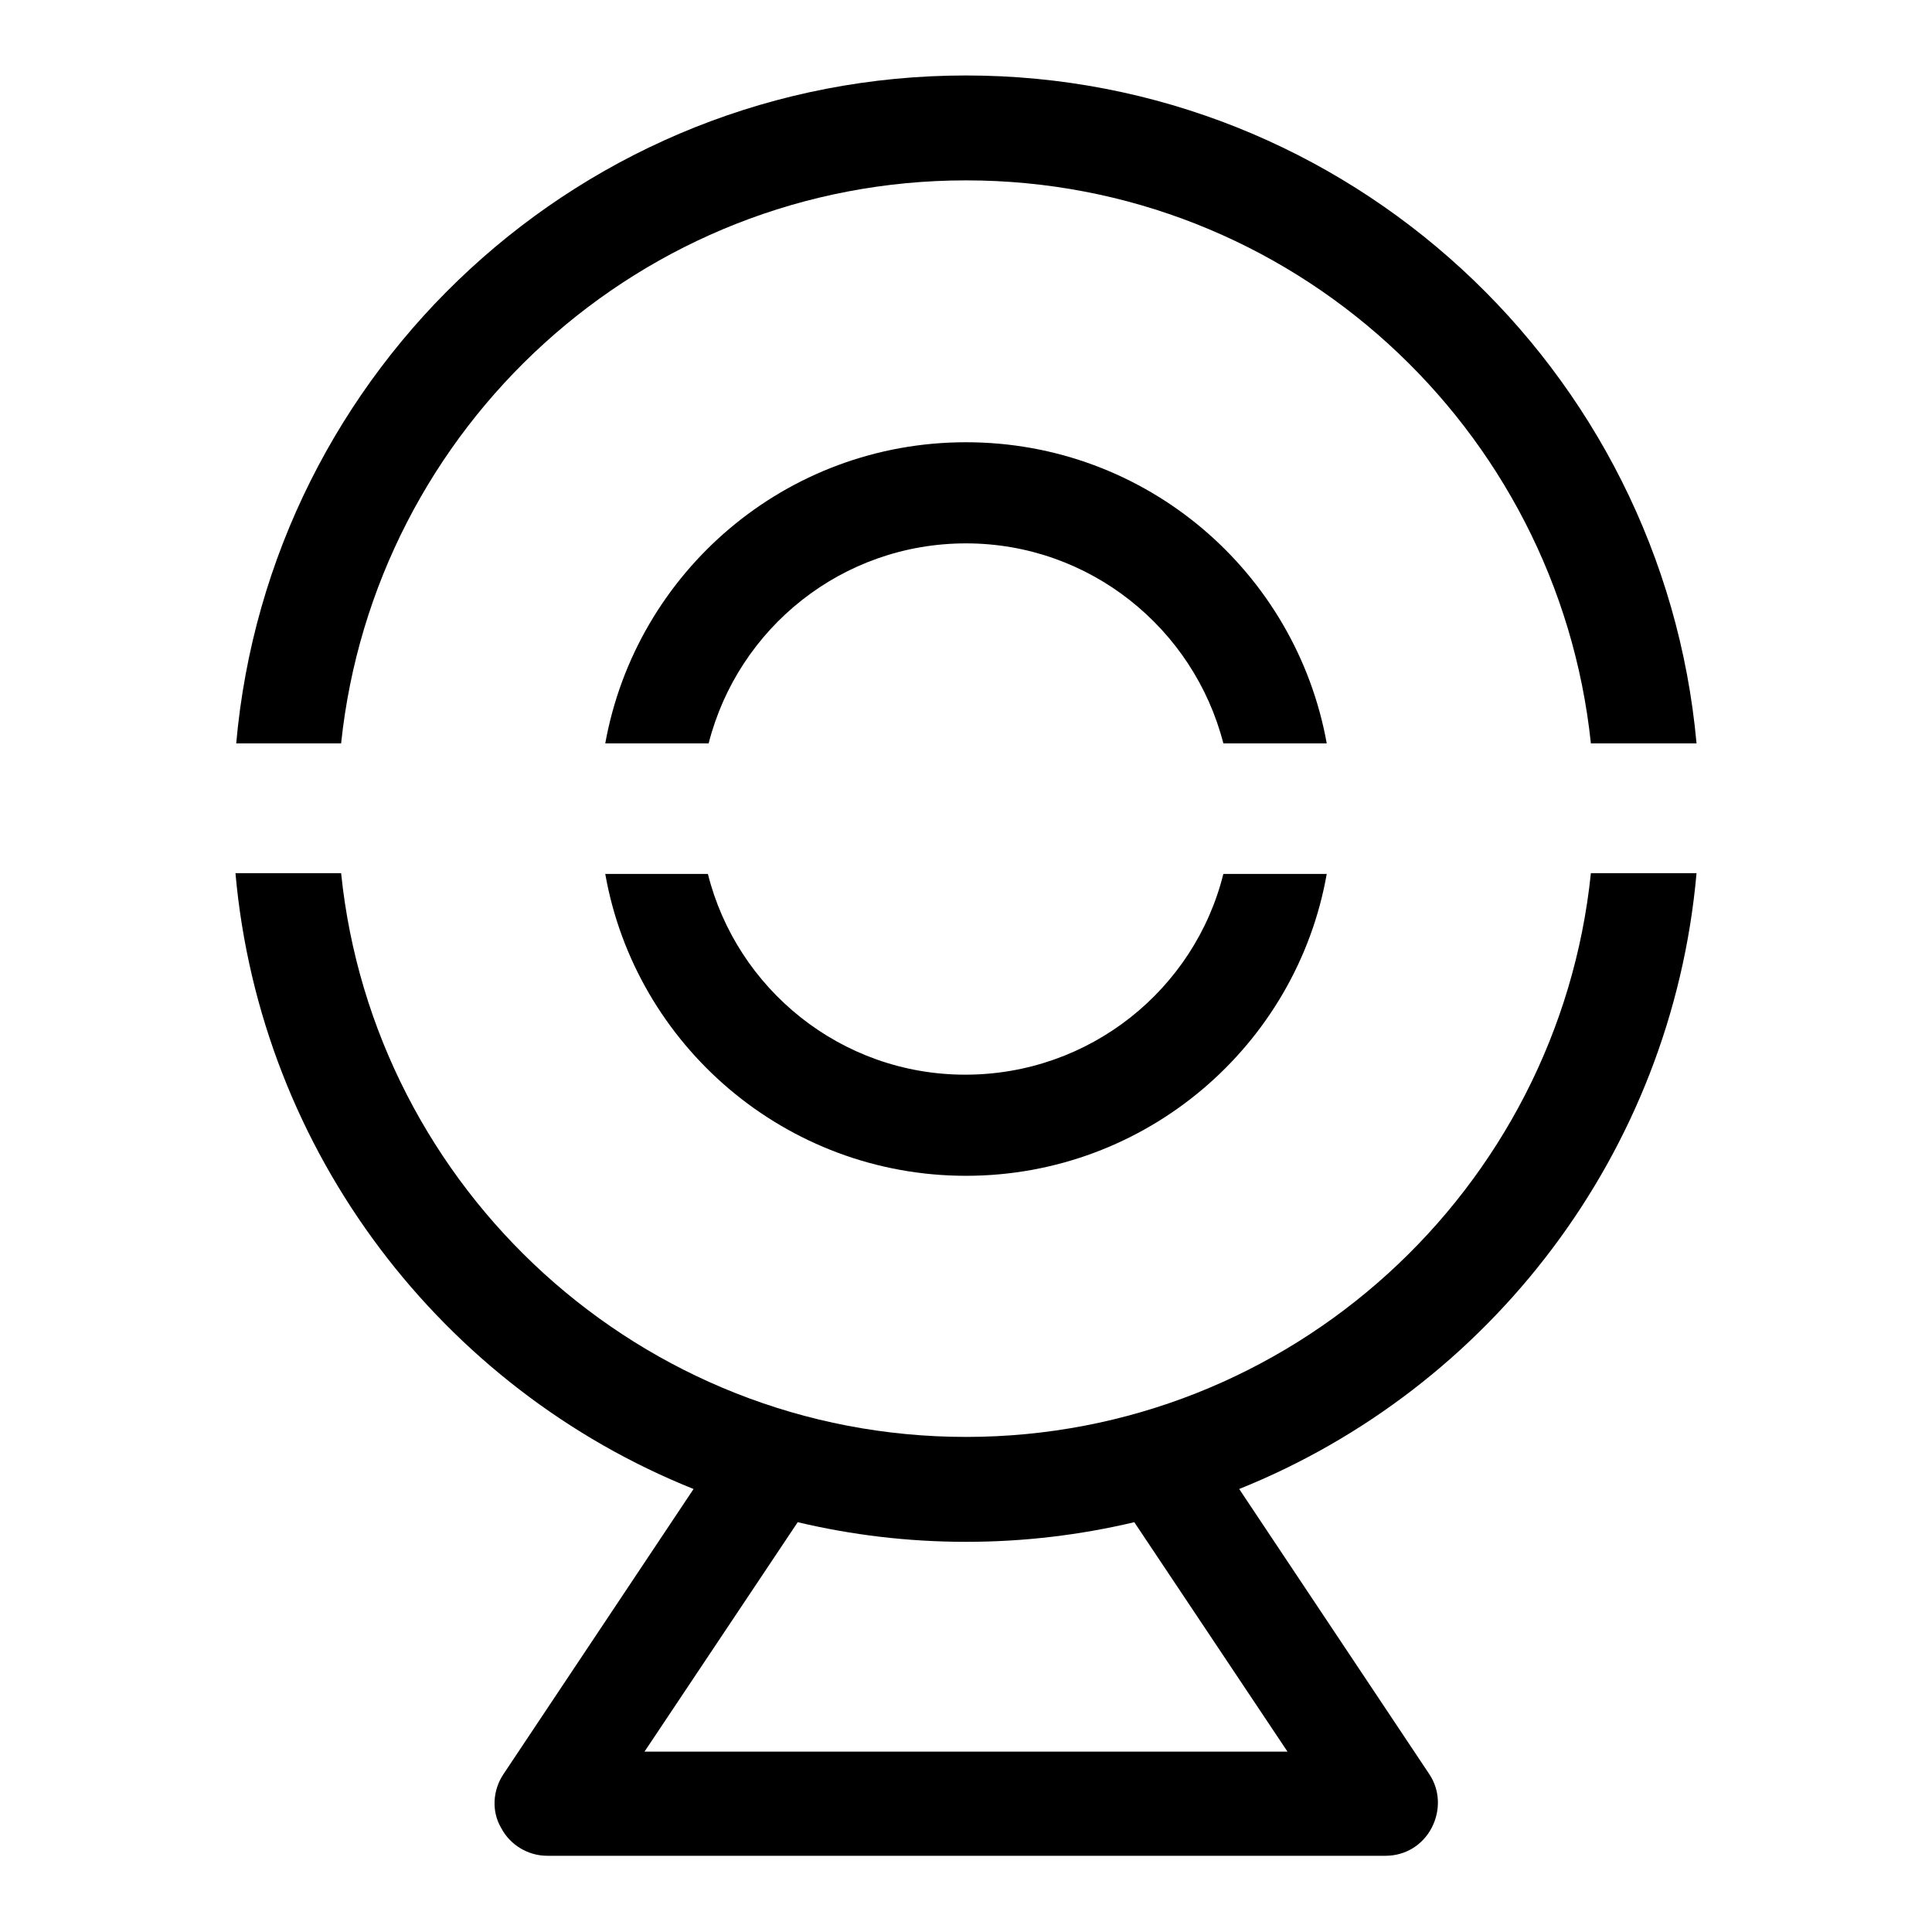
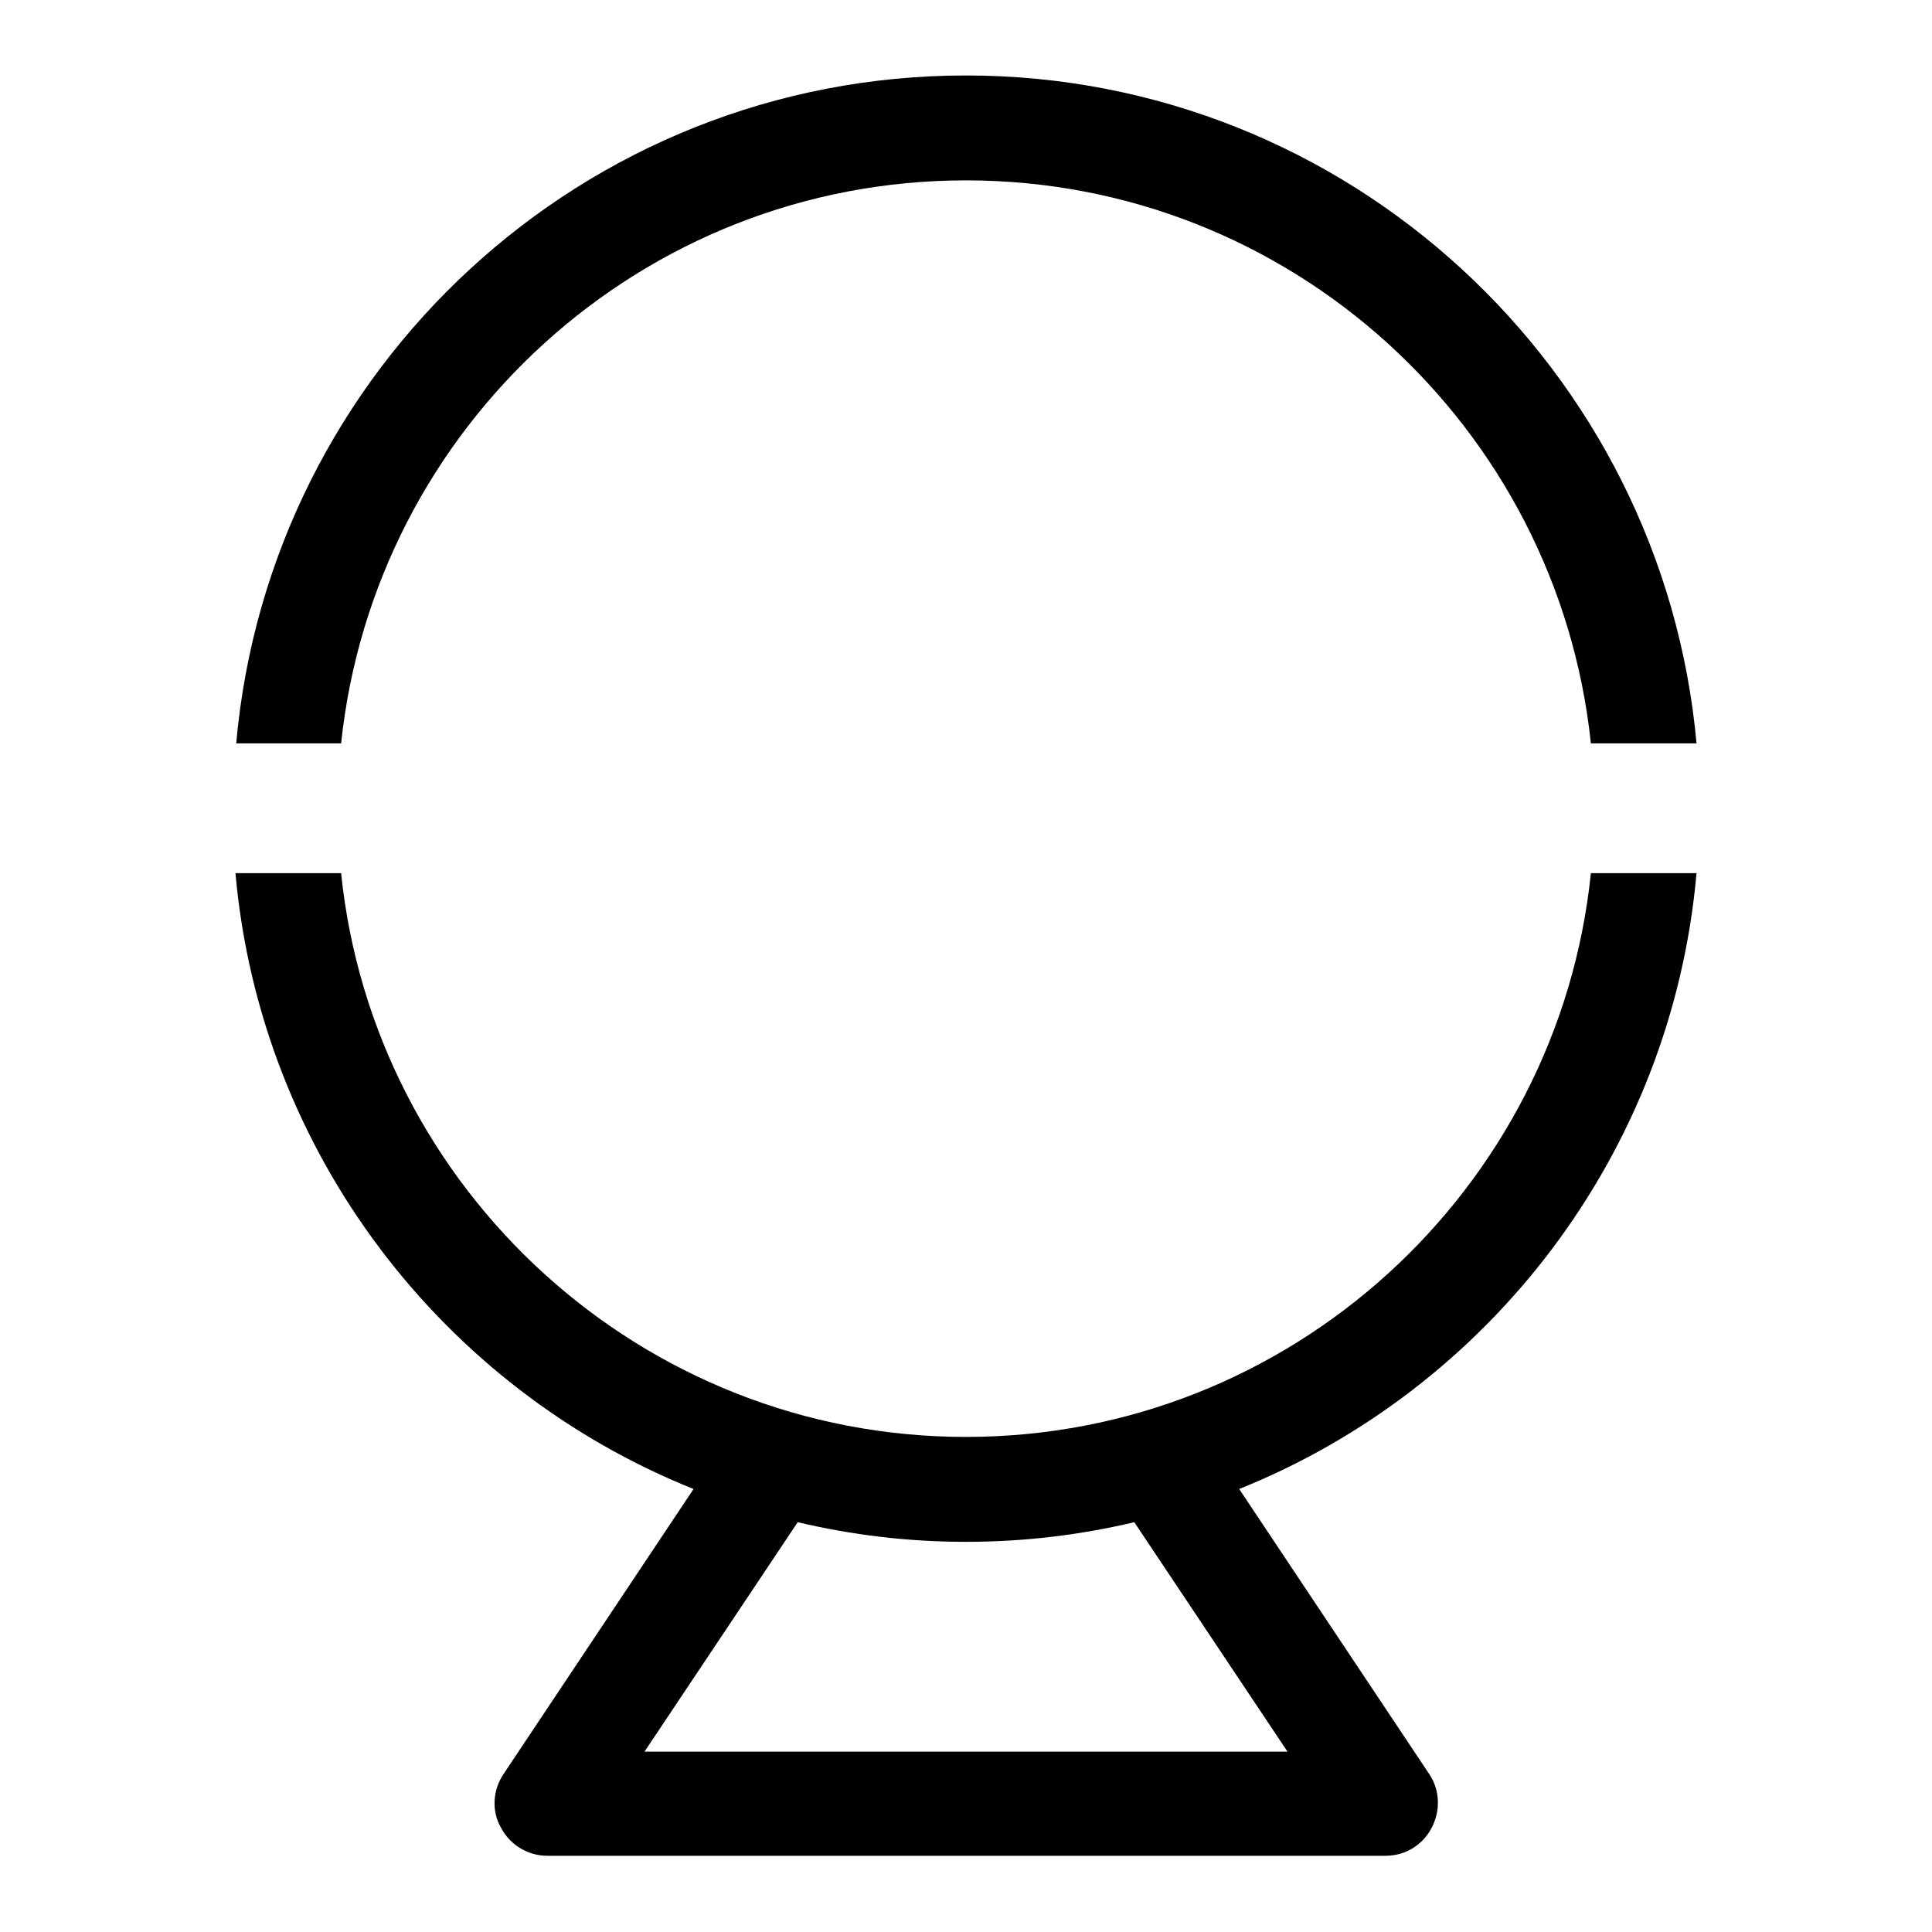
<svg xmlns="http://www.w3.org/2000/svg" version="1.1" x="0px" y="0px" viewBox="0 0 256 256" enable-background="new 0 0 256 256" xml:space="preserve">
  <g>
-     <path fill="#000000" d="M128,58.6c-23.9,0-43.7,17.2-47.8,39.9h13.7C97.8,83.2,111.6,72,128,72c16.4,0,30.2,11.3,34.1,26.5h13.7 C171.7,75.8,151.9,58.6,128,58.6L128,58.6z" />
    <path fill="#000000" d="M45.2,98.5C49.6,56.6,85,23.9,128,23.9s78.4,32.7,82.8,74.6h14C220.3,48.9,178.6,10,128,10 c-50.7,0-92.3,38.9-96.7,88.5H45.2z" />
-     <path fill="#000000" d="M128,155.8c23.9,0,43.8-17.3,47.8-40h-13.7c-3.8,15.3-17.7,26.6-34.2,26.6c-16.5,0-30.3-11.4-34.1-26.6 H80.2C84.2,138.5,104.1,155.8,128,155.8L128,155.8z" />
    <path fill="#000000" d="M224.8,115.7h-14c-4.3,41.9-39.8,74.7-82.8,74.7c-43,0-78.5-32.8-82.8-74.7h-14 c3.3,37.1,27.5,68.3,60.7,81.6l-25.2,37.8c-1.4,2.1-1.6,4.9-0.3,7.1c1.2,2.3,3.6,3.7,6.1,3.7h111.1c2.6,0,4.9-1.4,6.1-3.7 c1.2-2.3,1.1-5-0.3-7.1l-25.2-37.8C197.3,184,221.5,152.9,224.8,115.7L224.8,115.7z M170.6,232.1H85.4l20.3-30.4 c7.2,1.7,14.6,2.6,22.3,2.6c7.7,0,15.1-0.9,22.3-2.6L170.6,232.1z" />
  </g>
</svg>